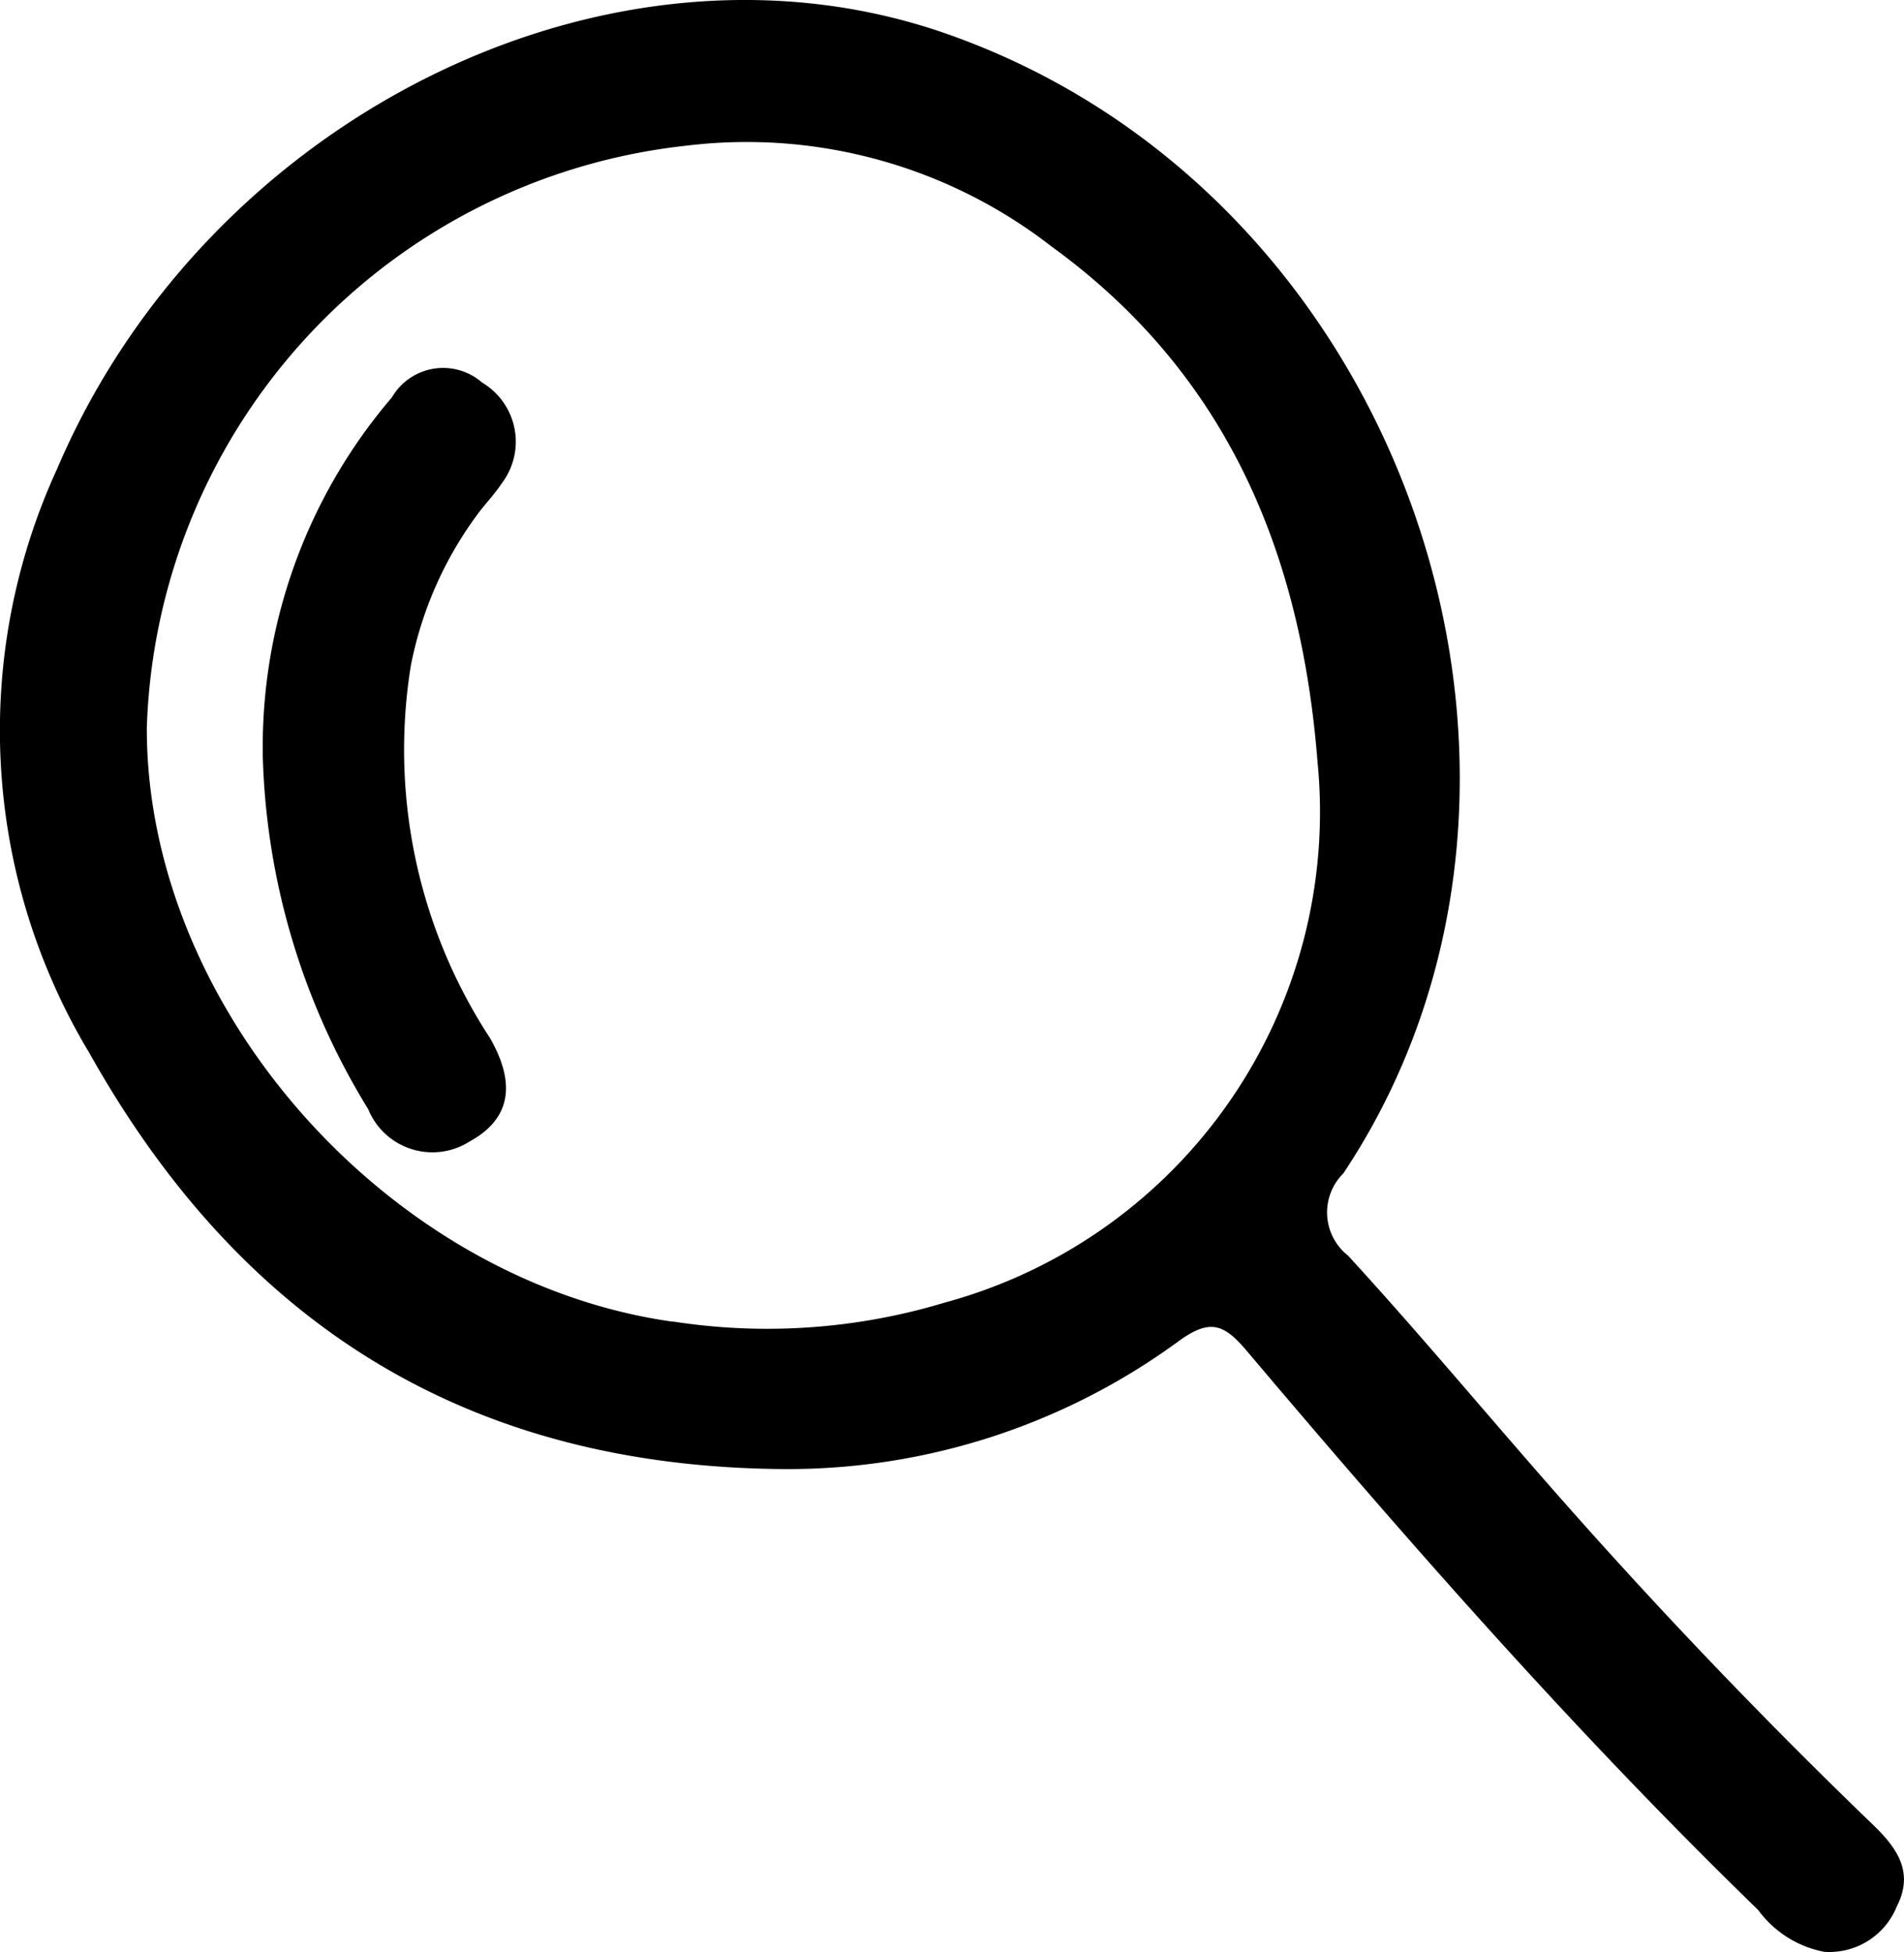
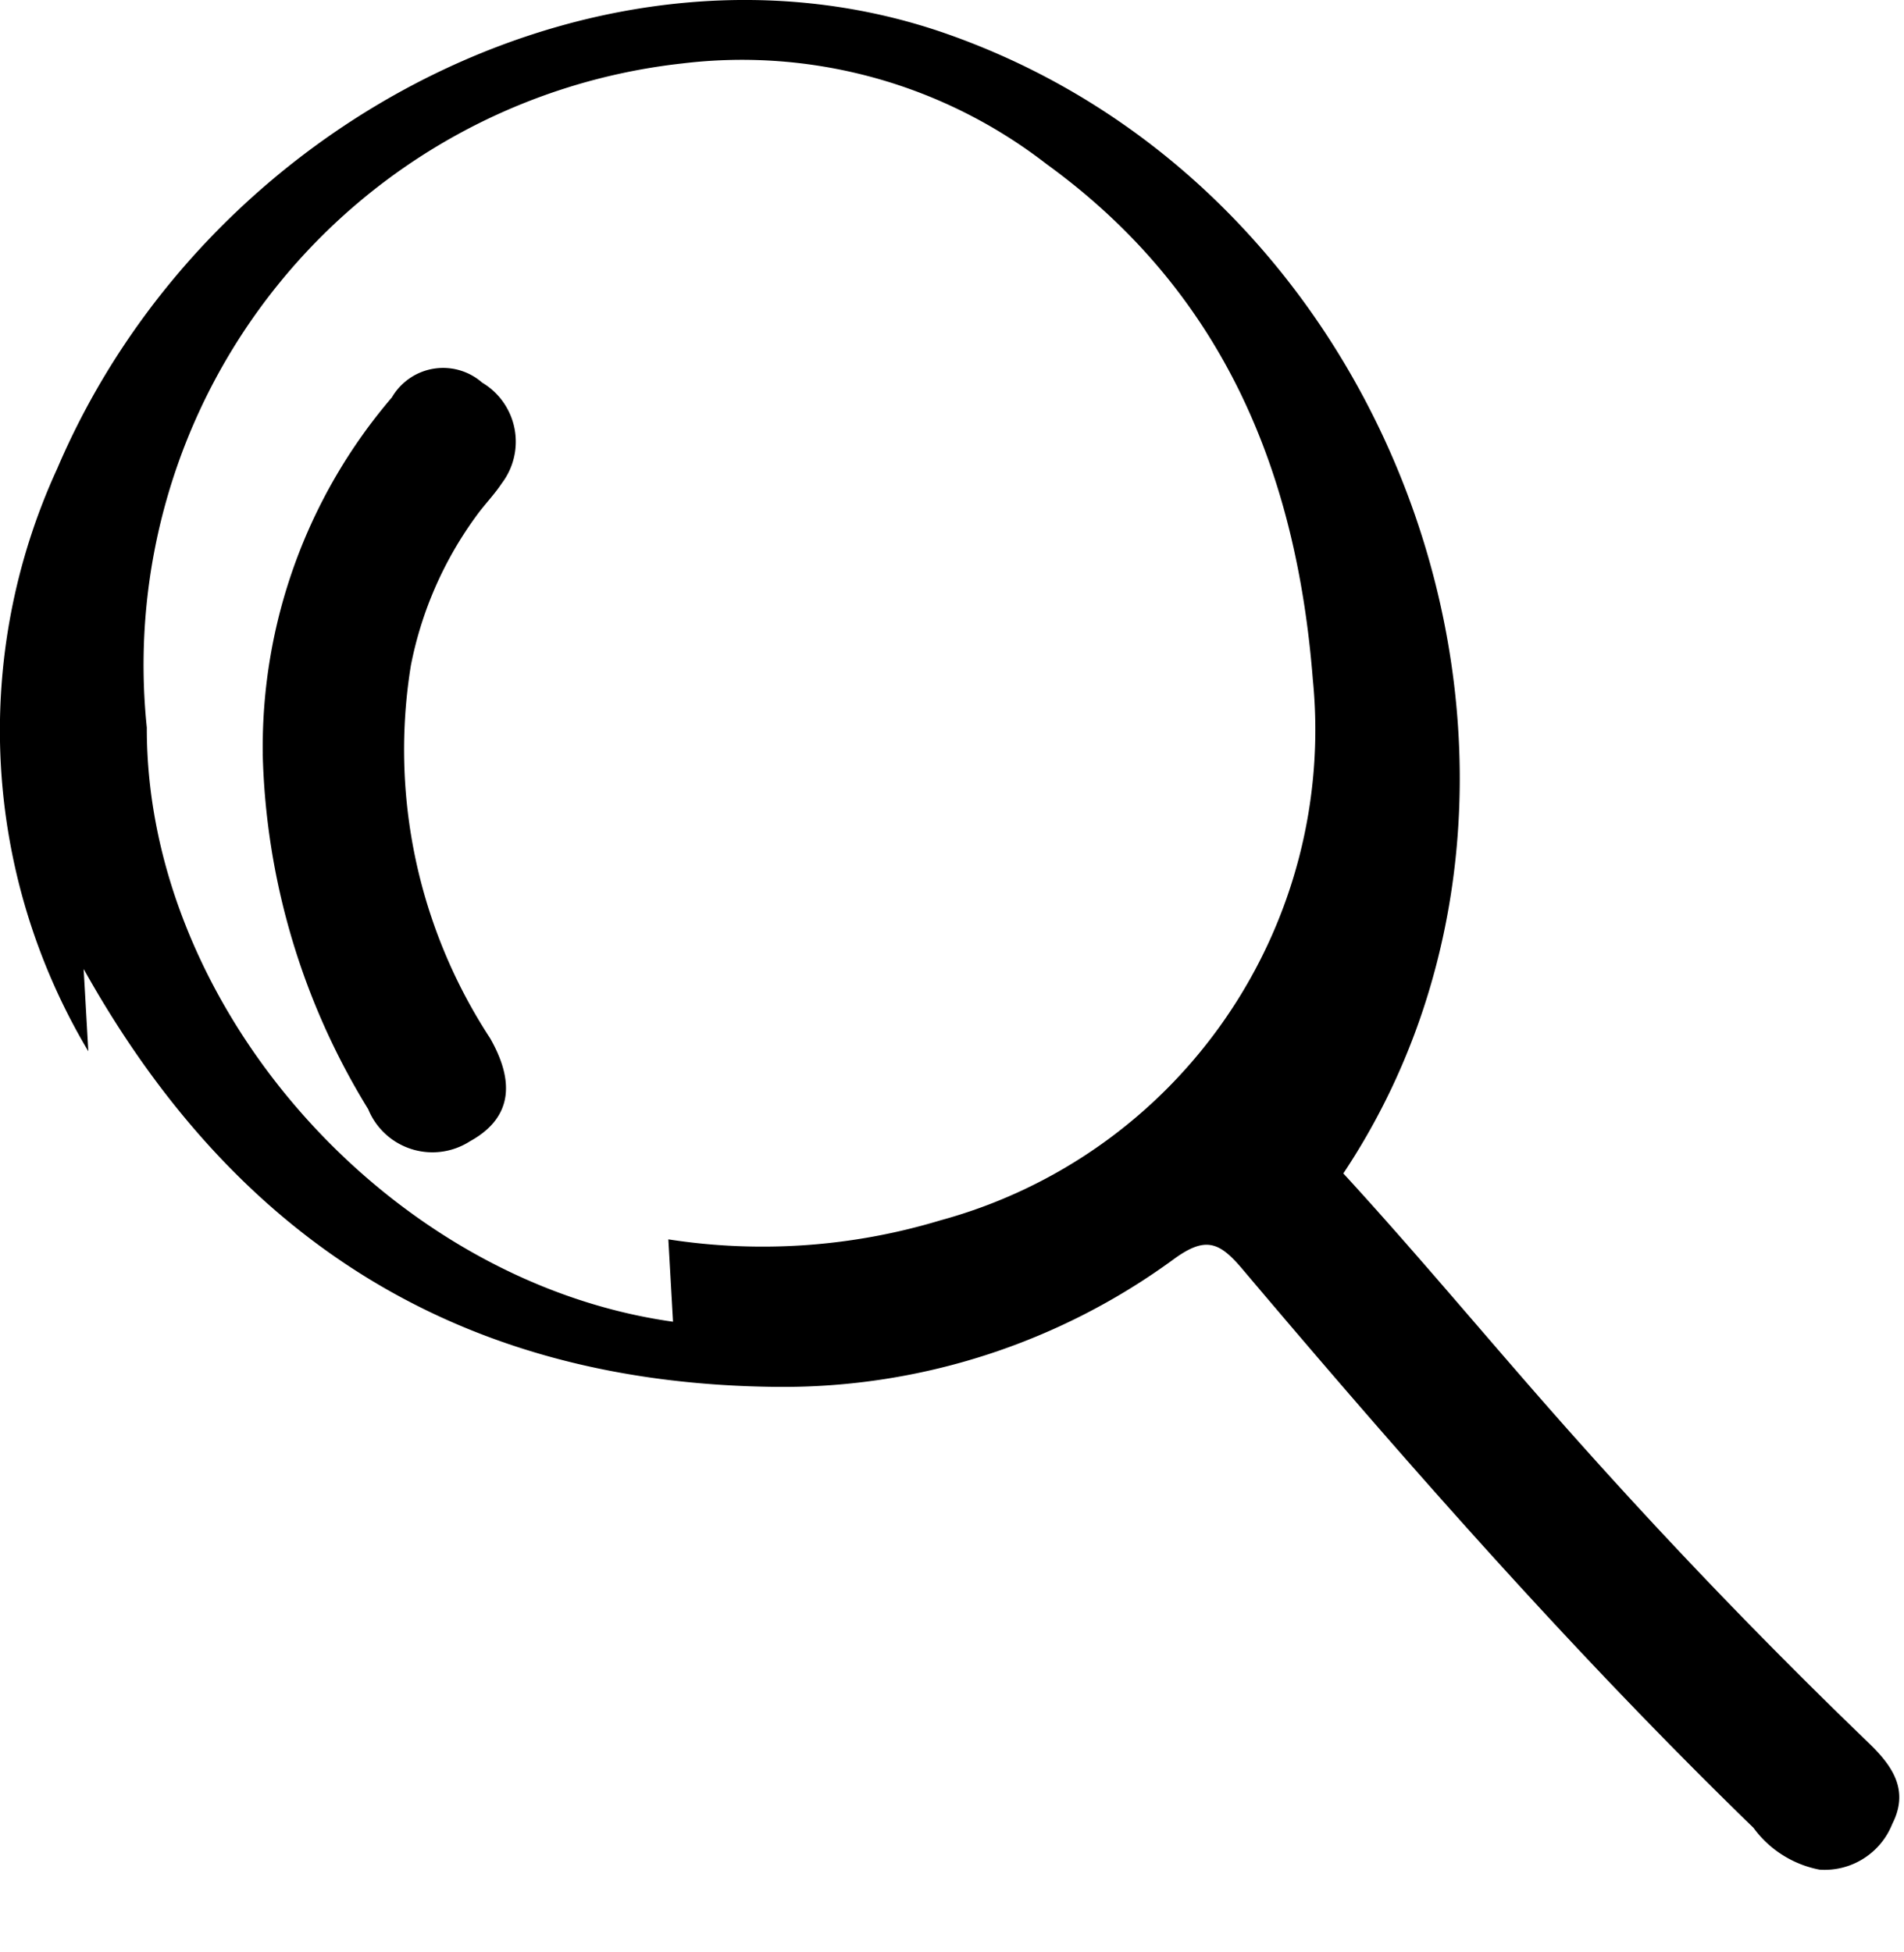
<svg xmlns="http://www.w3.org/2000/svg" width="37.077" height="38.014" viewBox="0 0 37.077 38.014">
-   <path id="Search_icon" data-name="Search icon" d="M1.72,20.473A12.2,12.2,0,0,1,1.114,9.127C4.031,2.288,11.878-1.639,18.436.66c9.012,3.16,12.783,14.593,7.723,22.191a1.07,1.07,0,0,0,.091,1.6c1.411,1.537,2.745,3.145,4.125,4.71q2.923,3.315,6.106,6.381c.445.431.8.906.459,1.576a1.417,1.417,0,0,1-1.416.891,2.078,2.078,0,0,1-1.288-.816c-3.535-3.432-6.781-7.129-9.958-10.887-.447-.529-.719-.629-1.325-.189a12.878,12.878,0,0,1-7.721,2.491c-6.11-.052-10.531-2.8-13.512-8.138m11.386,5.265a11.965,11.965,0,0,0,5.3-.371,9.9,9.9,0,0,0,7.25-10.532c-.315-4.008-1.723-7.525-5.183-10.034a9.678,9.678,0,0,0-7.1-1.961A11.785,11.785,0,0,0,2.859,14.169c-.012,5.484,4.735,10.8,10.247,11.57M5.116,14.682A13.818,13.818,0,0,0,7.17,21.6a1.351,1.351,0,0,0,1.982.625c.865-.476.848-1.209.391-2.008A10.26,10.26,0,0,1,8,12.965a7.3,7.3,0,0,1,1.289-2.936c.154-.211.34-.4.482-.616a1.339,1.339,0,0,0-.381-1.961,1.154,1.154,0,0,0-1.758.287,10.469,10.469,0,0,0-2.515,6.943" transform="translate(0 -0.001)" />
+   <path id="Search_icon" data-name="Search icon" d="M1.72,20.473A12.2,12.2,0,0,1,1.114,9.127C4.031,2.288,11.878-1.639,18.436.66c9.012,3.16,12.783,14.593,7.723,22.191c1.411,1.537,2.745,3.145,4.125,4.71q2.923,3.315,6.106,6.381c.445.431.8.906.459,1.576a1.417,1.417,0,0,1-1.416.891,2.078,2.078,0,0,1-1.288-.816c-3.535-3.432-6.781-7.129-9.958-10.887-.447-.529-.719-.629-1.325-.189a12.878,12.878,0,0,1-7.721,2.491c-6.11-.052-10.531-2.8-13.512-8.138m11.386,5.265a11.965,11.965,0,0,0,5.3-.371,9.9,9.9,0,0,0,7.25-10.532c-.315-4.008-1.723-7.525-5.183-10.034a9.678,9.678,0,0,0-7.1-1.961A11.785,11.785,0,0,0,2.859,14.169c-.012,5.484,4.735,10.8,10.247,11.57M5.116,14.682A13.818,13.818,0,0,0,7.17,21.6a1.351,1.351,0,0,0,1.982.625c.865-.476.848-1.209.391-2.008A10.26,10.26,0,0,1,8,12.965a7.3,7.3,0,0,1,1.289-2.936c.154-.211.34-.4.482-.616a1.339,1.339,0,0,0-.381-1.961,1.154,1.154,0,0,0-1.758.287,10.469,10.469,0,0,0-2.515,6.943" transform="translate(0 -0.001)" />
</svg>